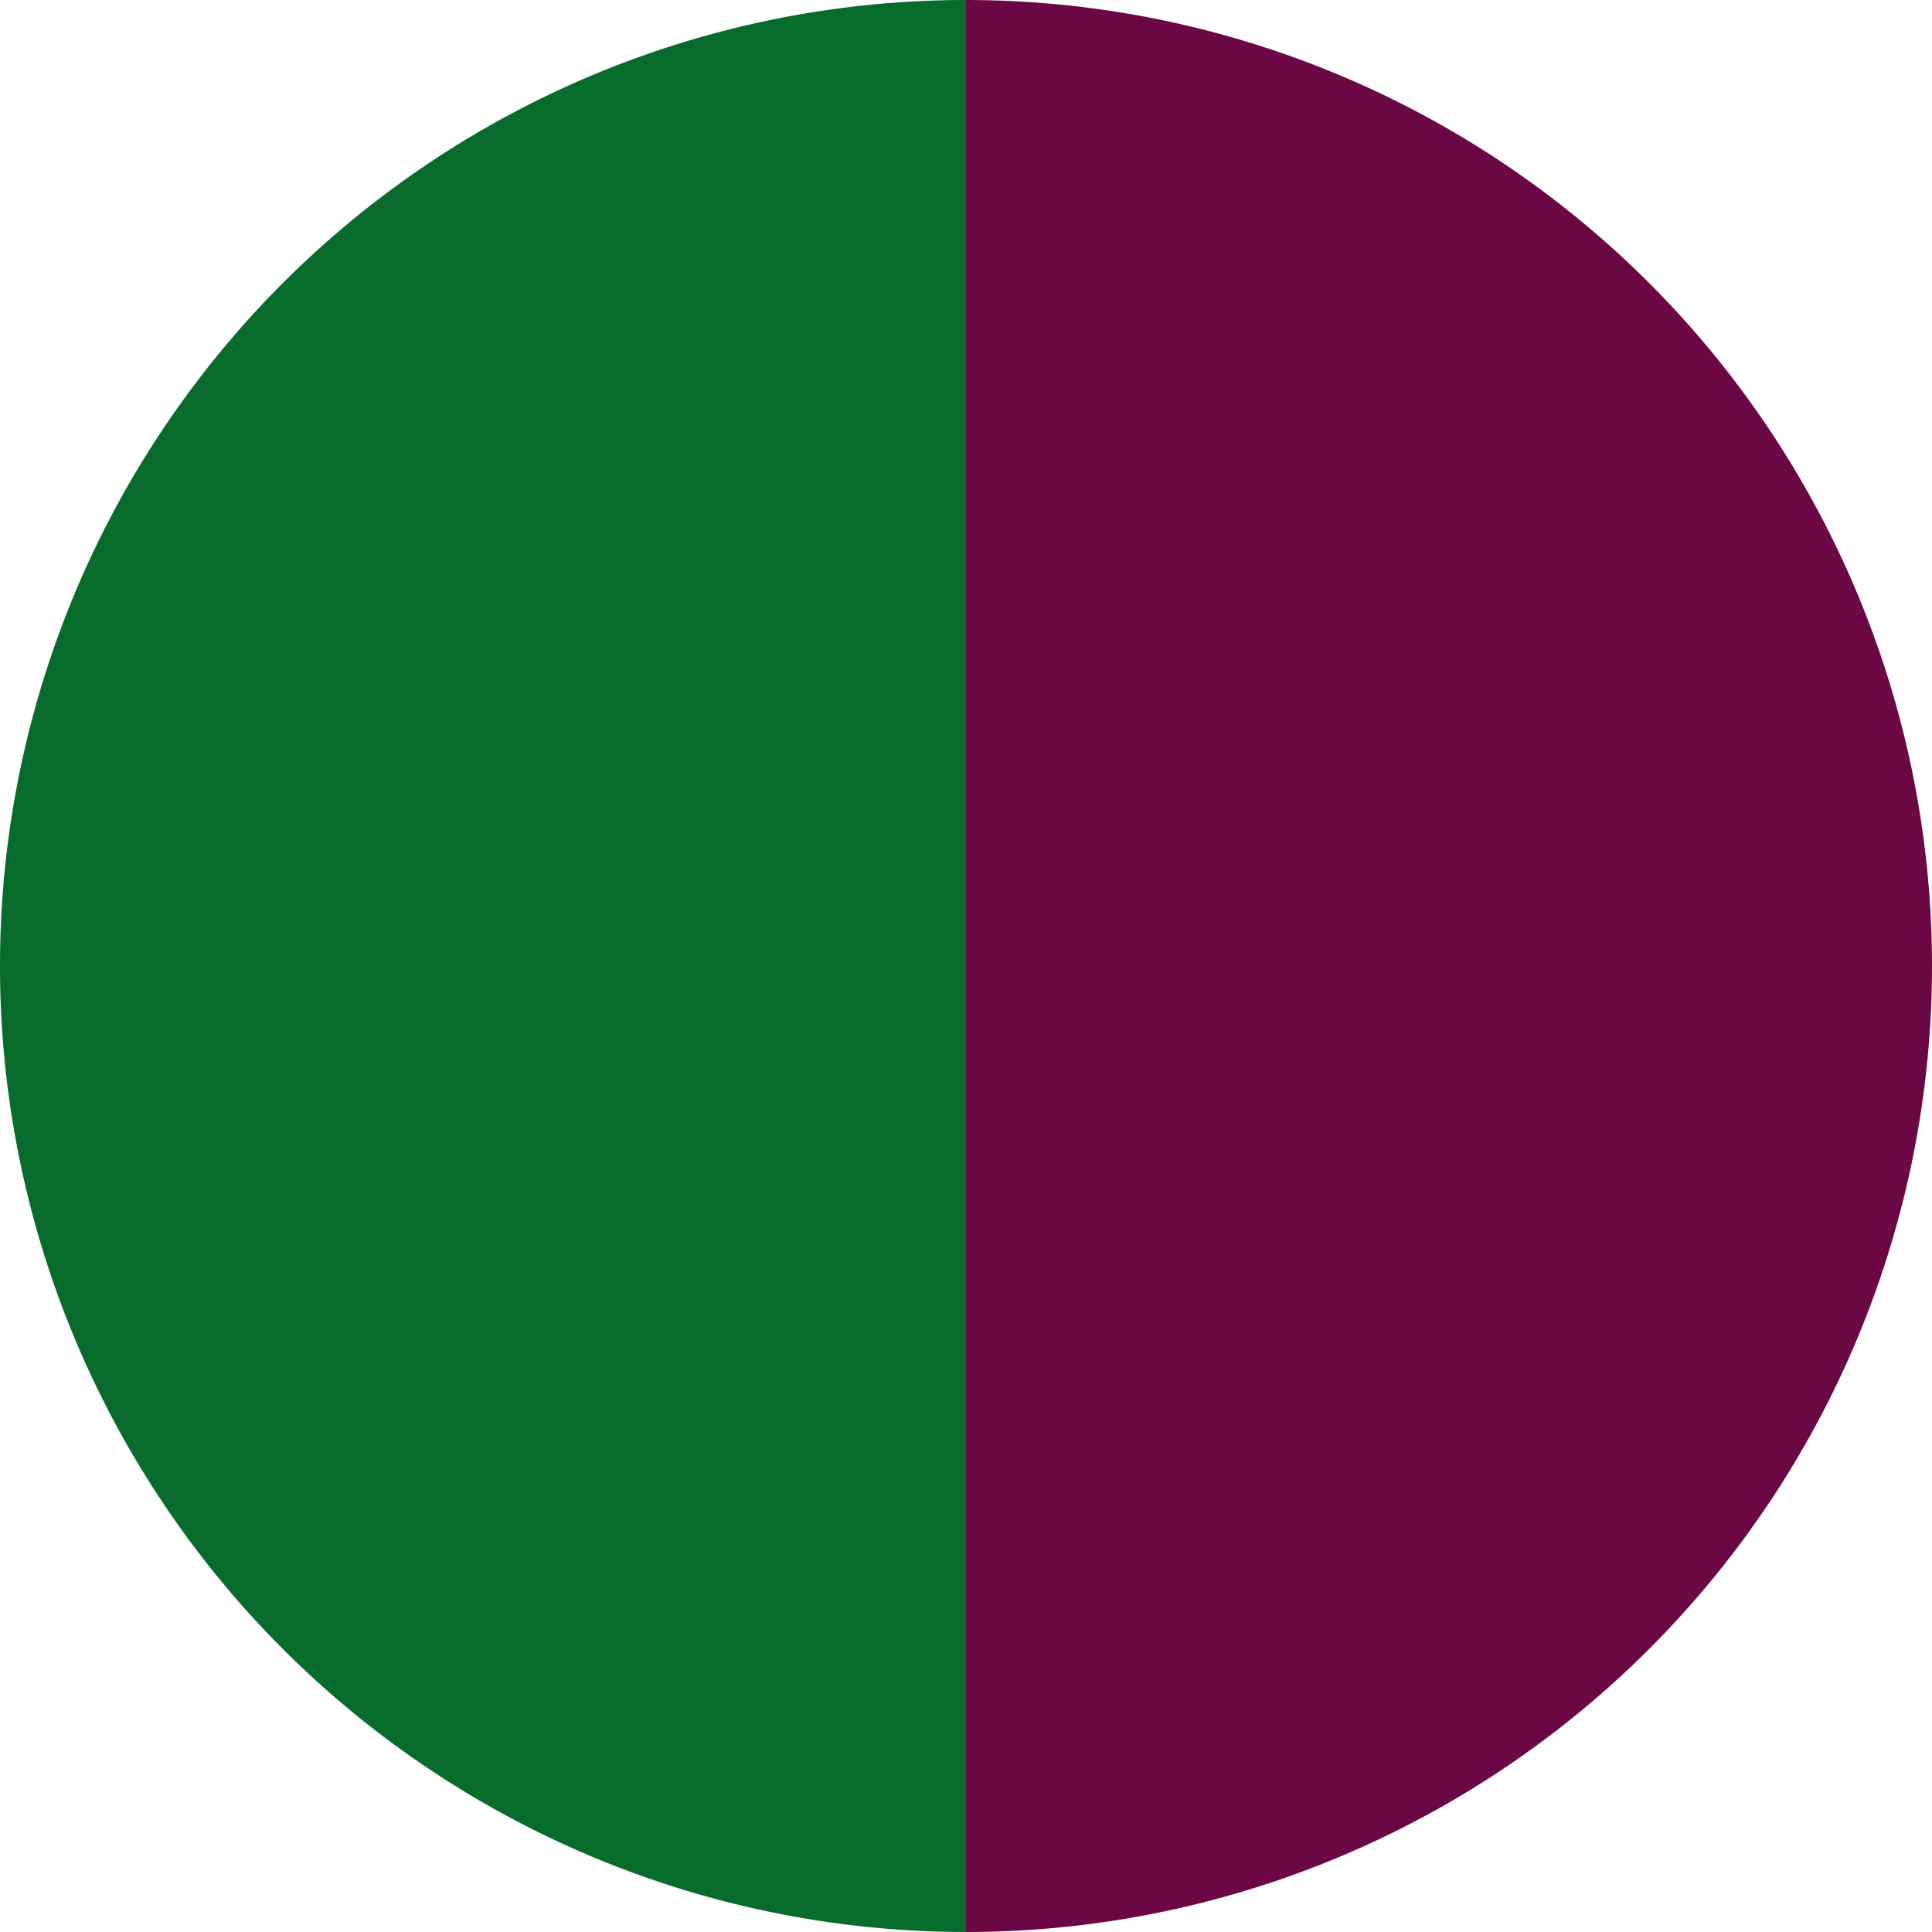
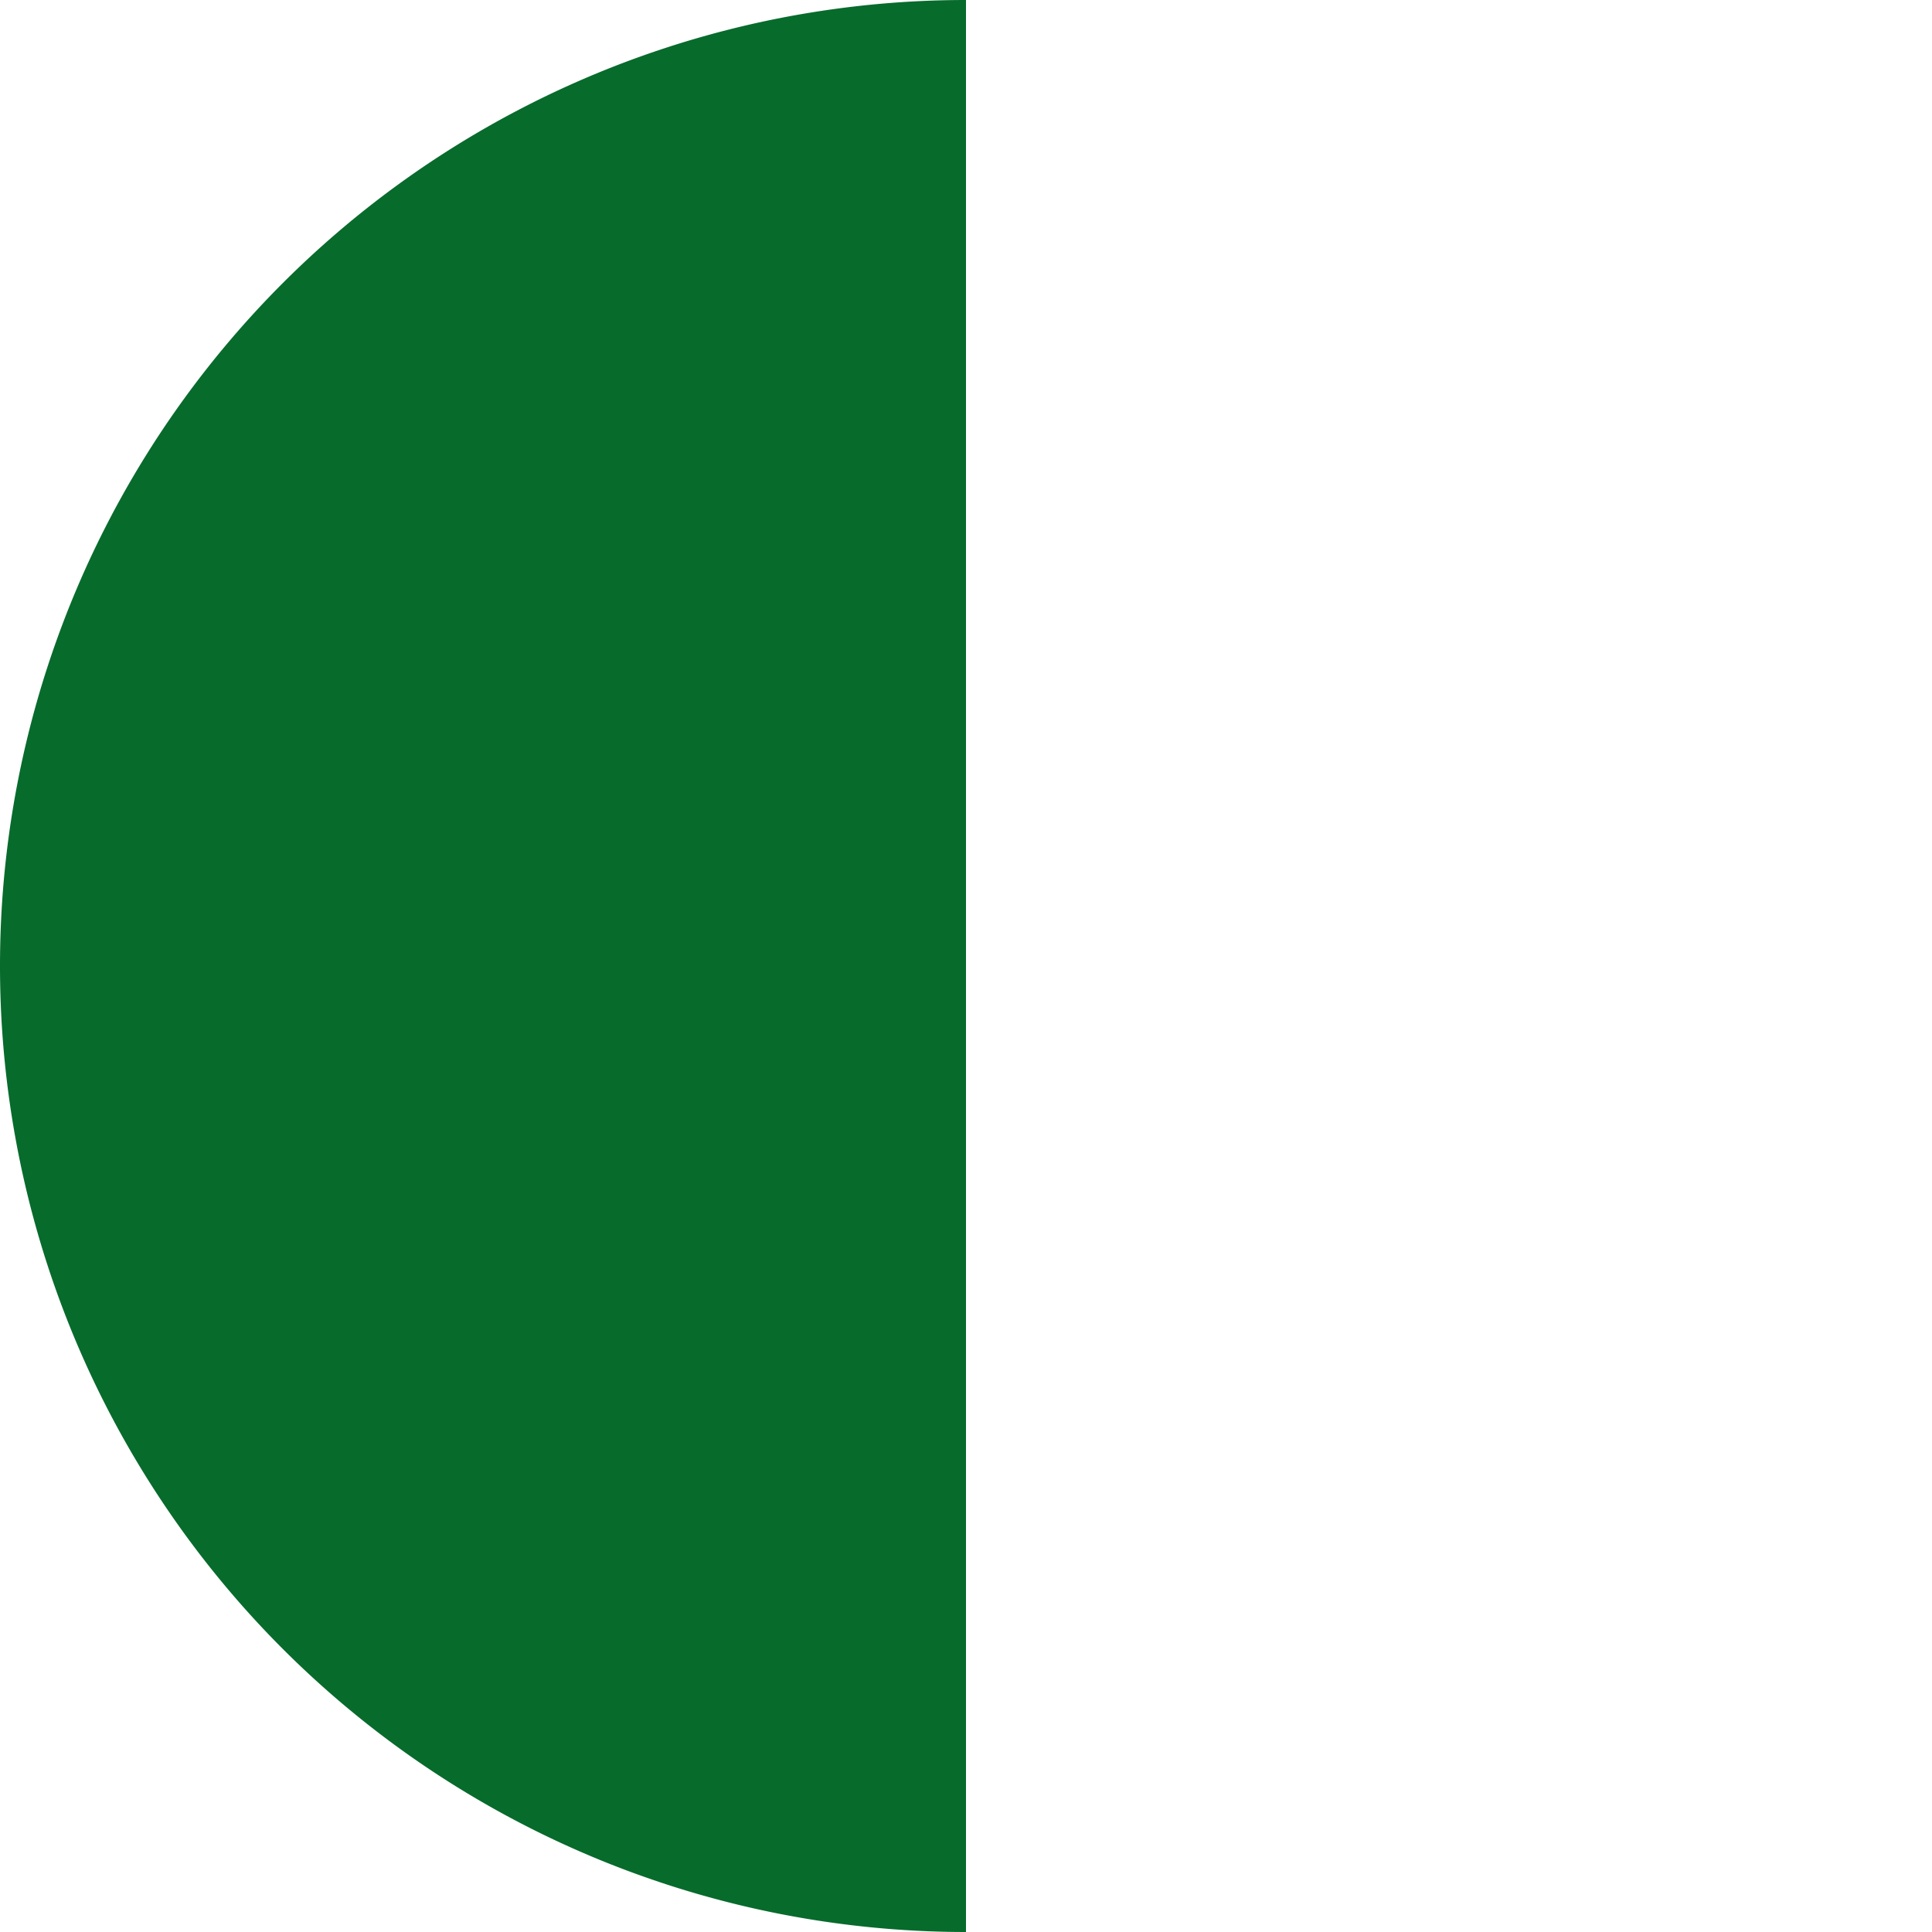
<svg xmlns="http://www.w3.org/2000/svg" width="500" height="500" viewBox="-1 -1 2 2">
-   <path d="M 0 -1               A 1,1 0 0,1 0 1             L 0,0              z" fill="#6b0745" />
  <path d="M 0 1               A 1,1 0 0,1 -0 -1             L 0,0              z" fill="#076b2c" />
</svg>